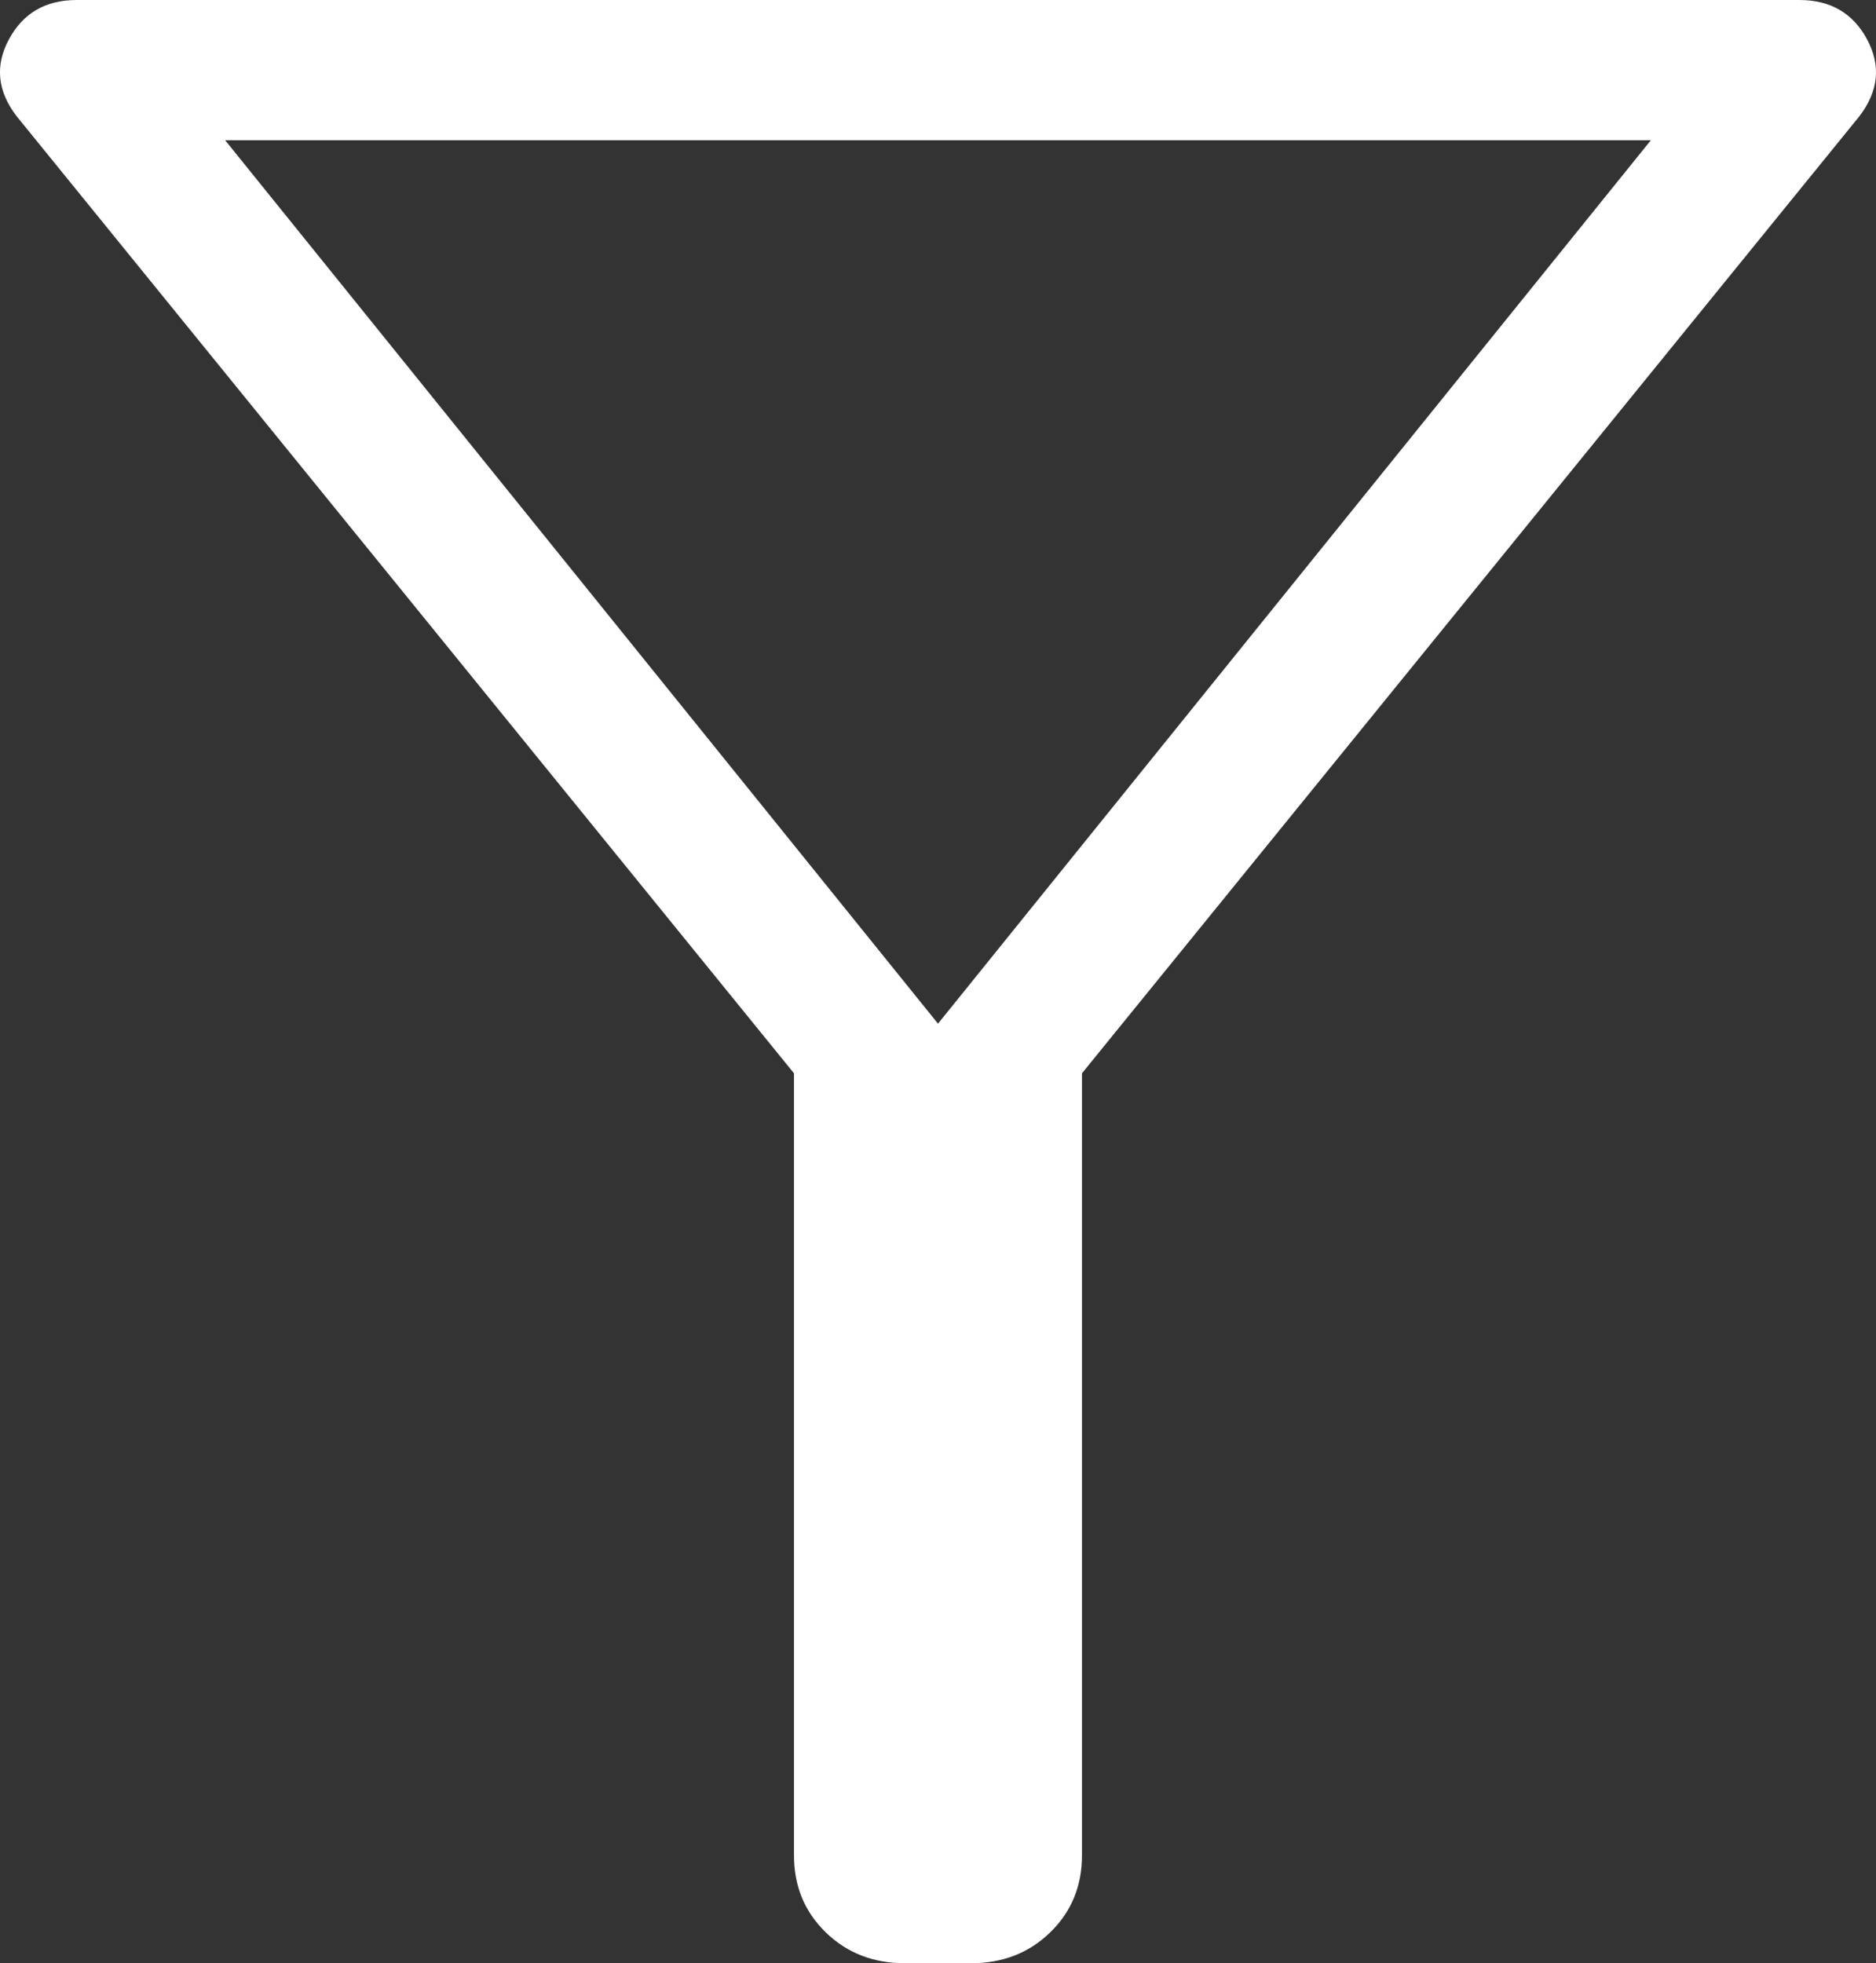
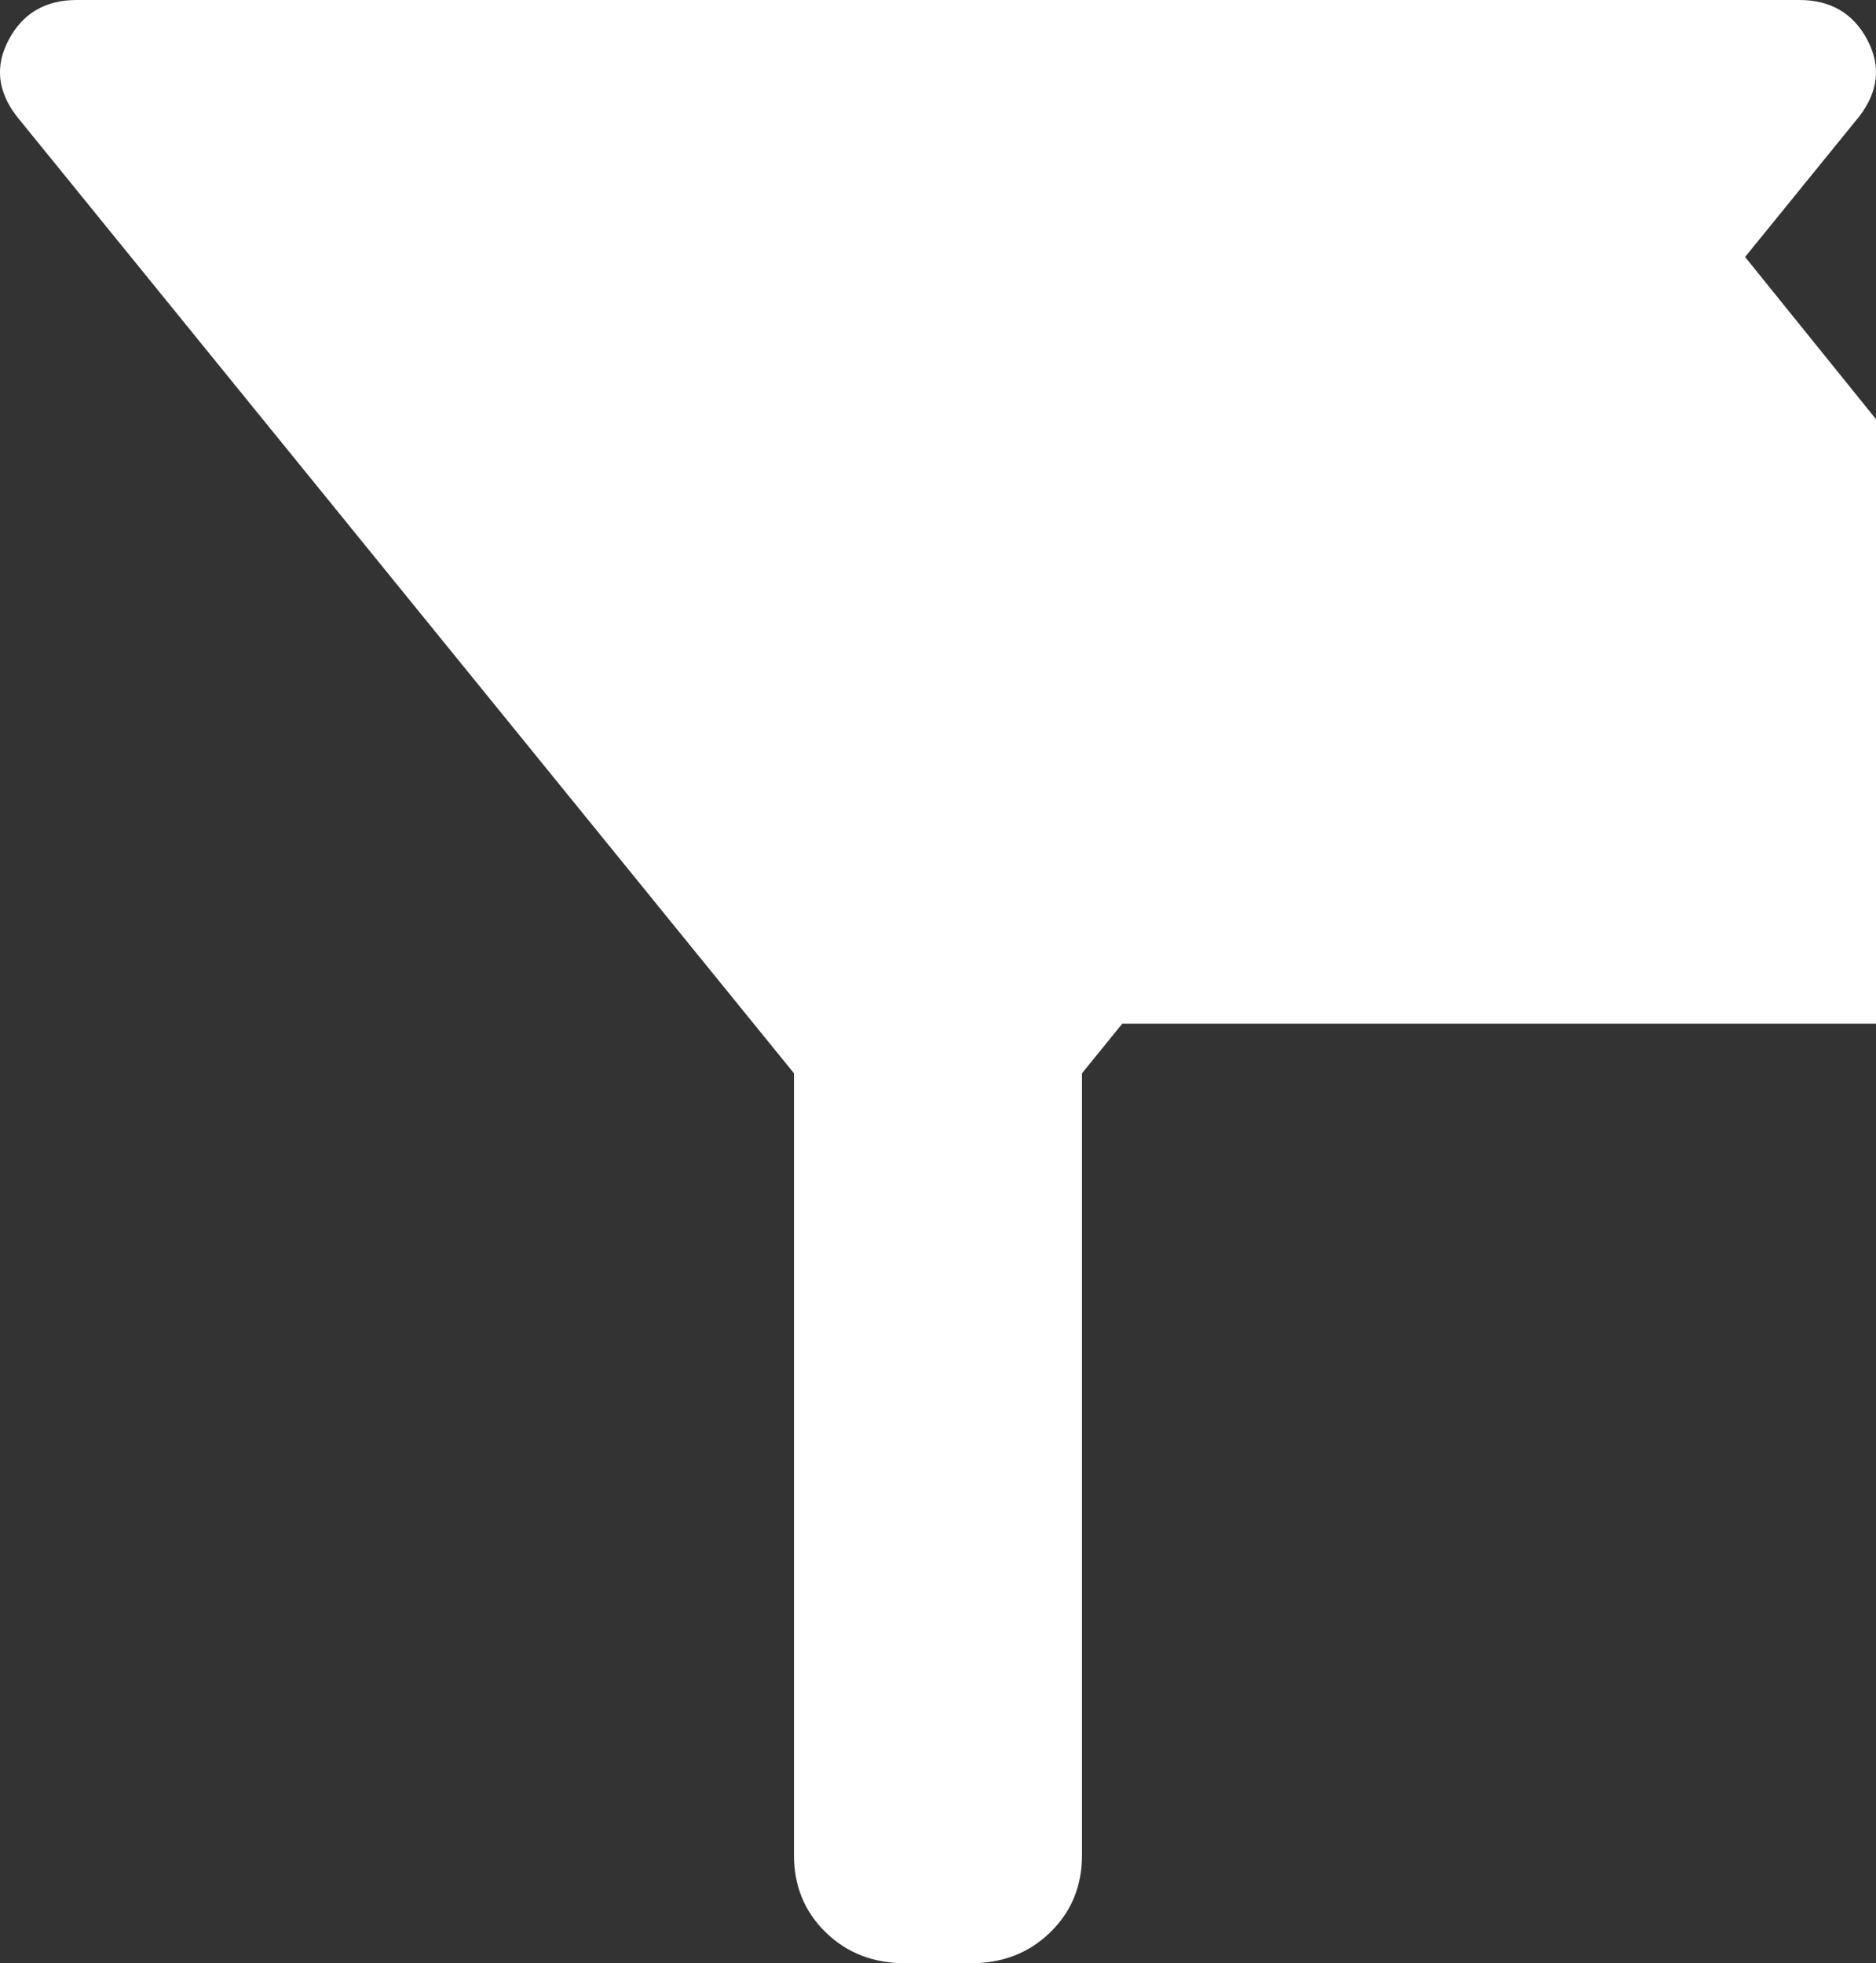
<svg xmlns="http://www.w3.org/2000/svg" width="43" height="45" viewBox="0 0 43 45">
  <rect x="0" y="0" width="43" height="45" fill="#333333" stroke="none" />
-   <path fill="#fff" d="M20.738 45c-.724 0-1.328-.236-1.812-.708-.485-.472-.727-1.06-.727-1.765V24.602L.386 2.67C-.06 2.093-.12 1.504.205.902.528.301 1.045 0 1.757 0h39.486c.711 0 1.229.3 1.552.902.324.602.264 1.191-.18 1.768L24.8 24.602v17.925c0 .705-.242 1.293-.727 1.765-.484.472-1.088.708-1.812.708h-1.524zm.762-21.536l16.34-20.25H5.16l16.34 20.25z" />
+   <path fill="#fff" d="M20.738 45c-.724 0-1.328-.236-1.812-.708-.485-.472-.727-1.06-.727-1.765V24.602L.386 2.67C-.06 2.093-.12 1.504.205.902.528.301 1.045 0 1.757 0h39.486c.711 0 1.229.3 1.552.902.324.602.264 1.191-.18 1.768L24.8 24.602v17.925c0 .705-.242 1.293-.727 1.765-.484.472-1.088.708-1.812.708h-1.524zm.762-21.536l16.34-20.25l16.34 20.25z" />
</svg>